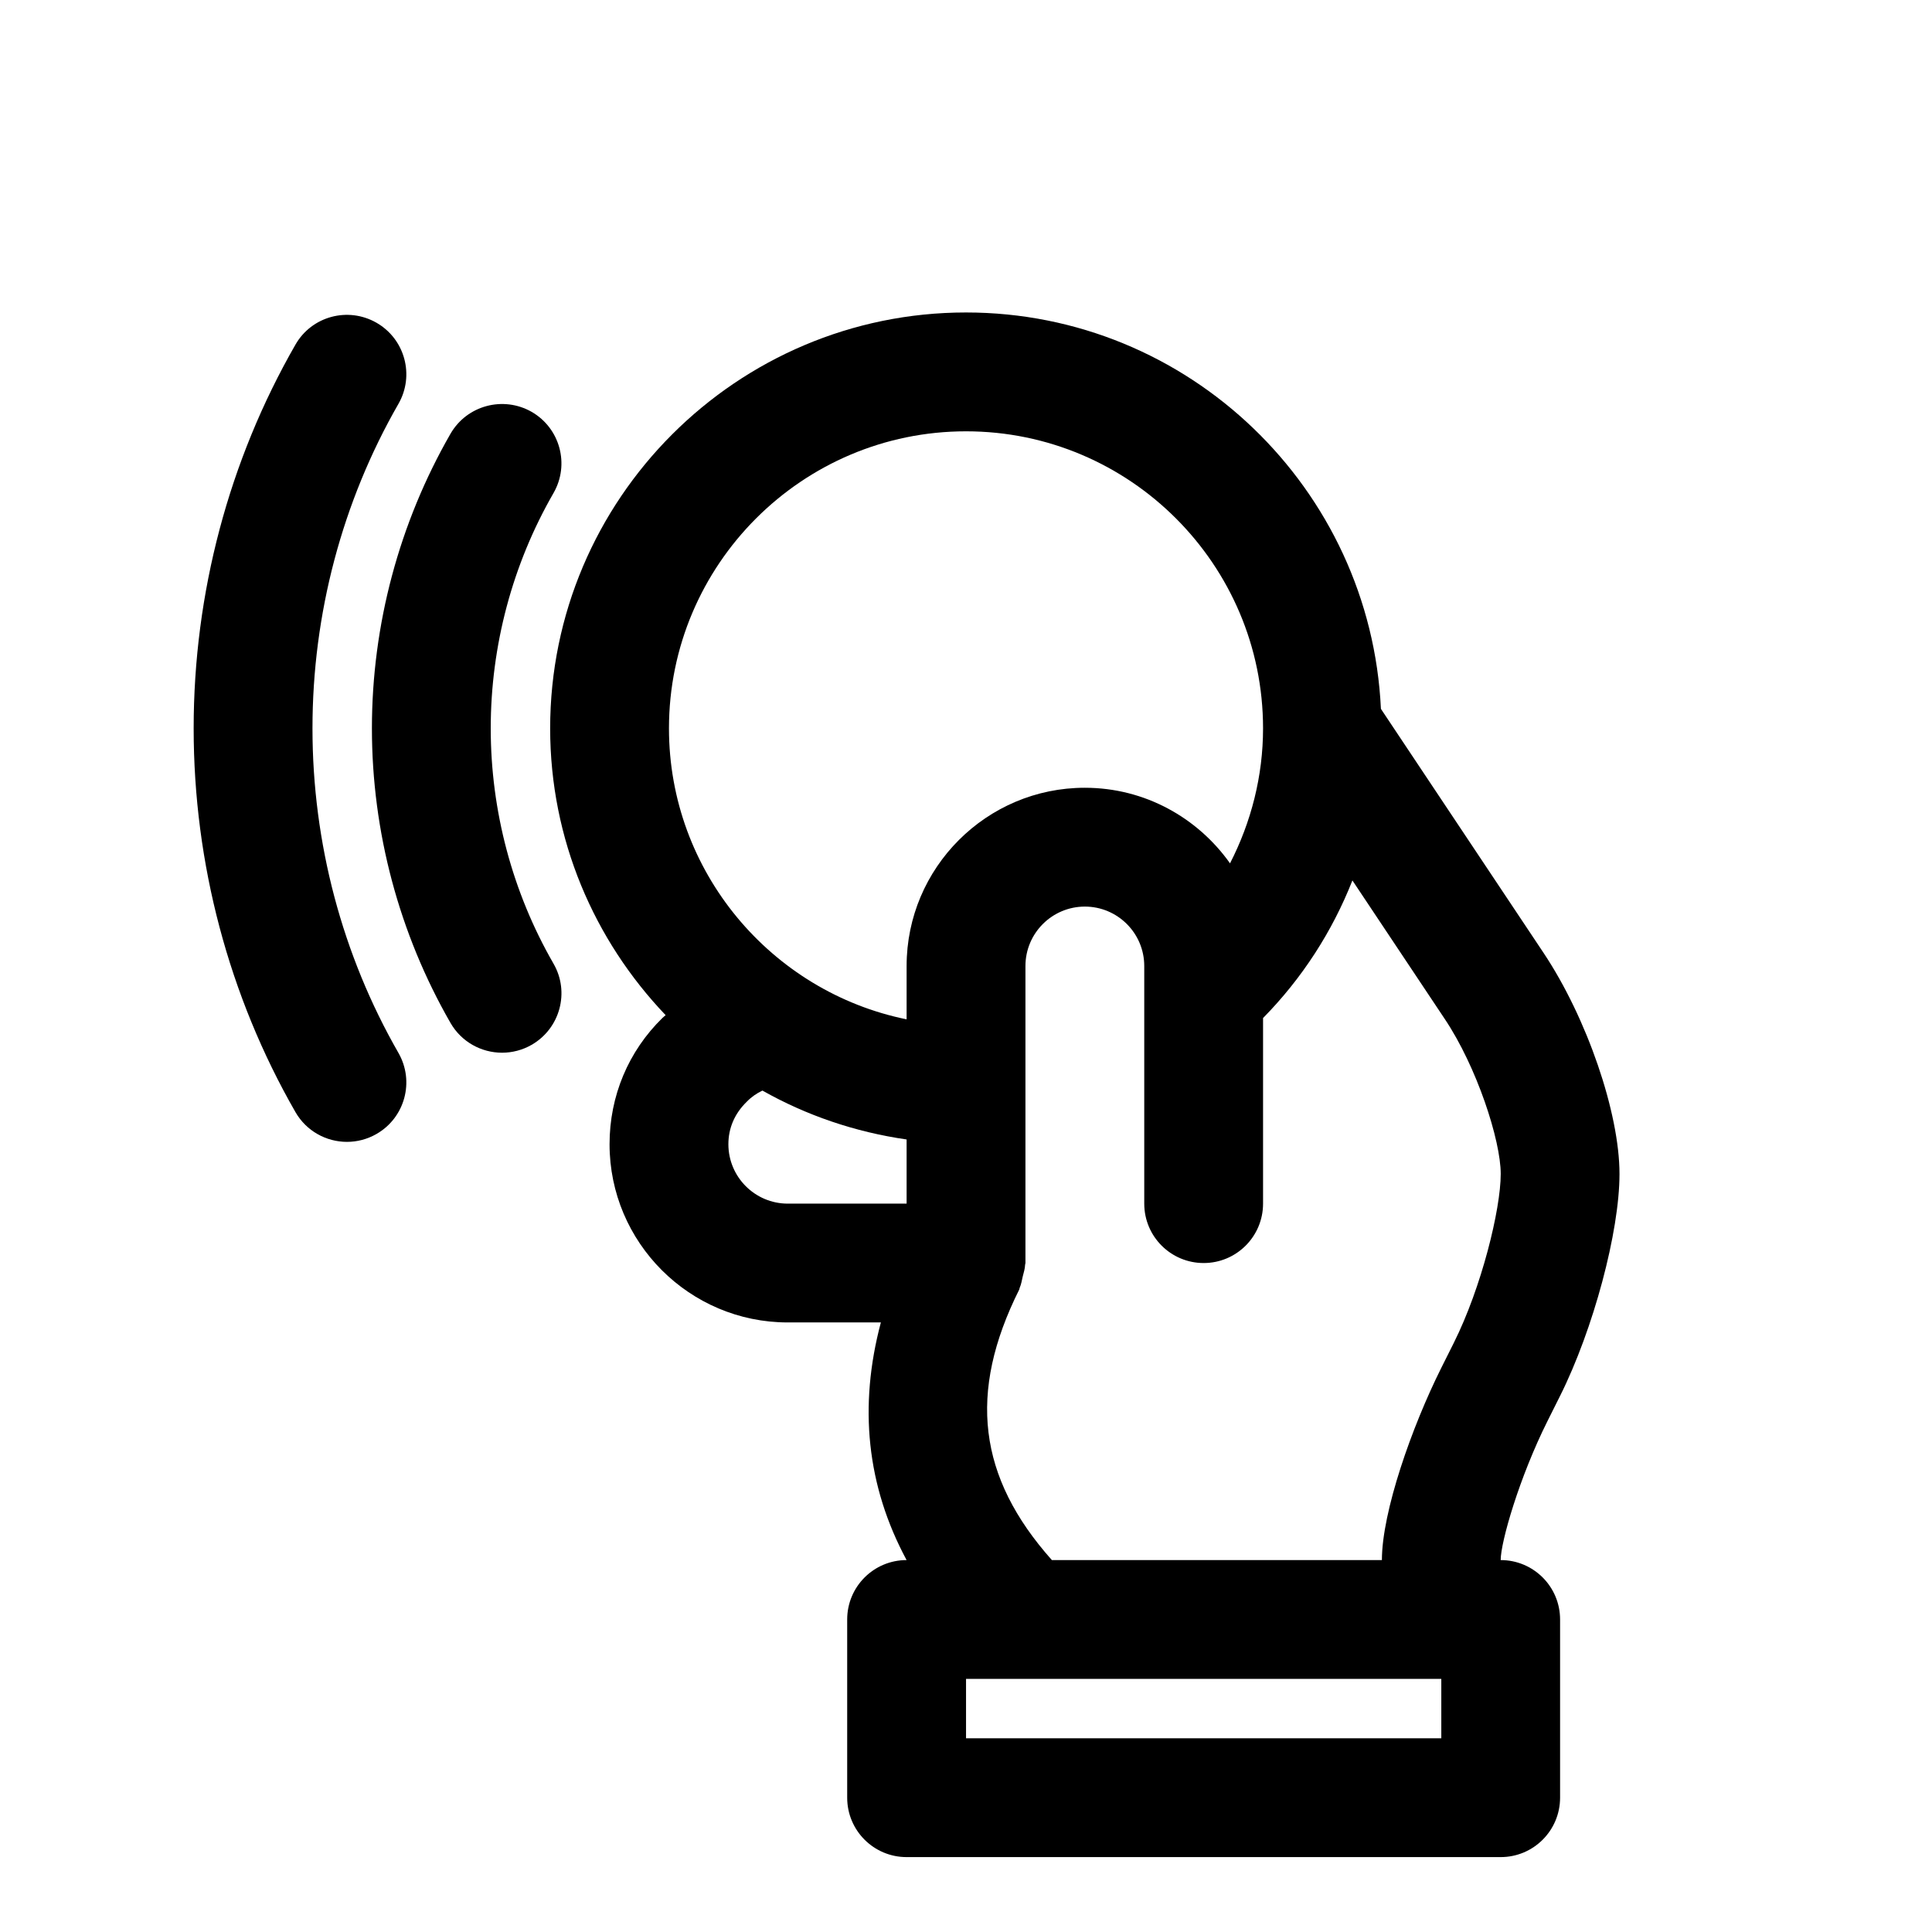
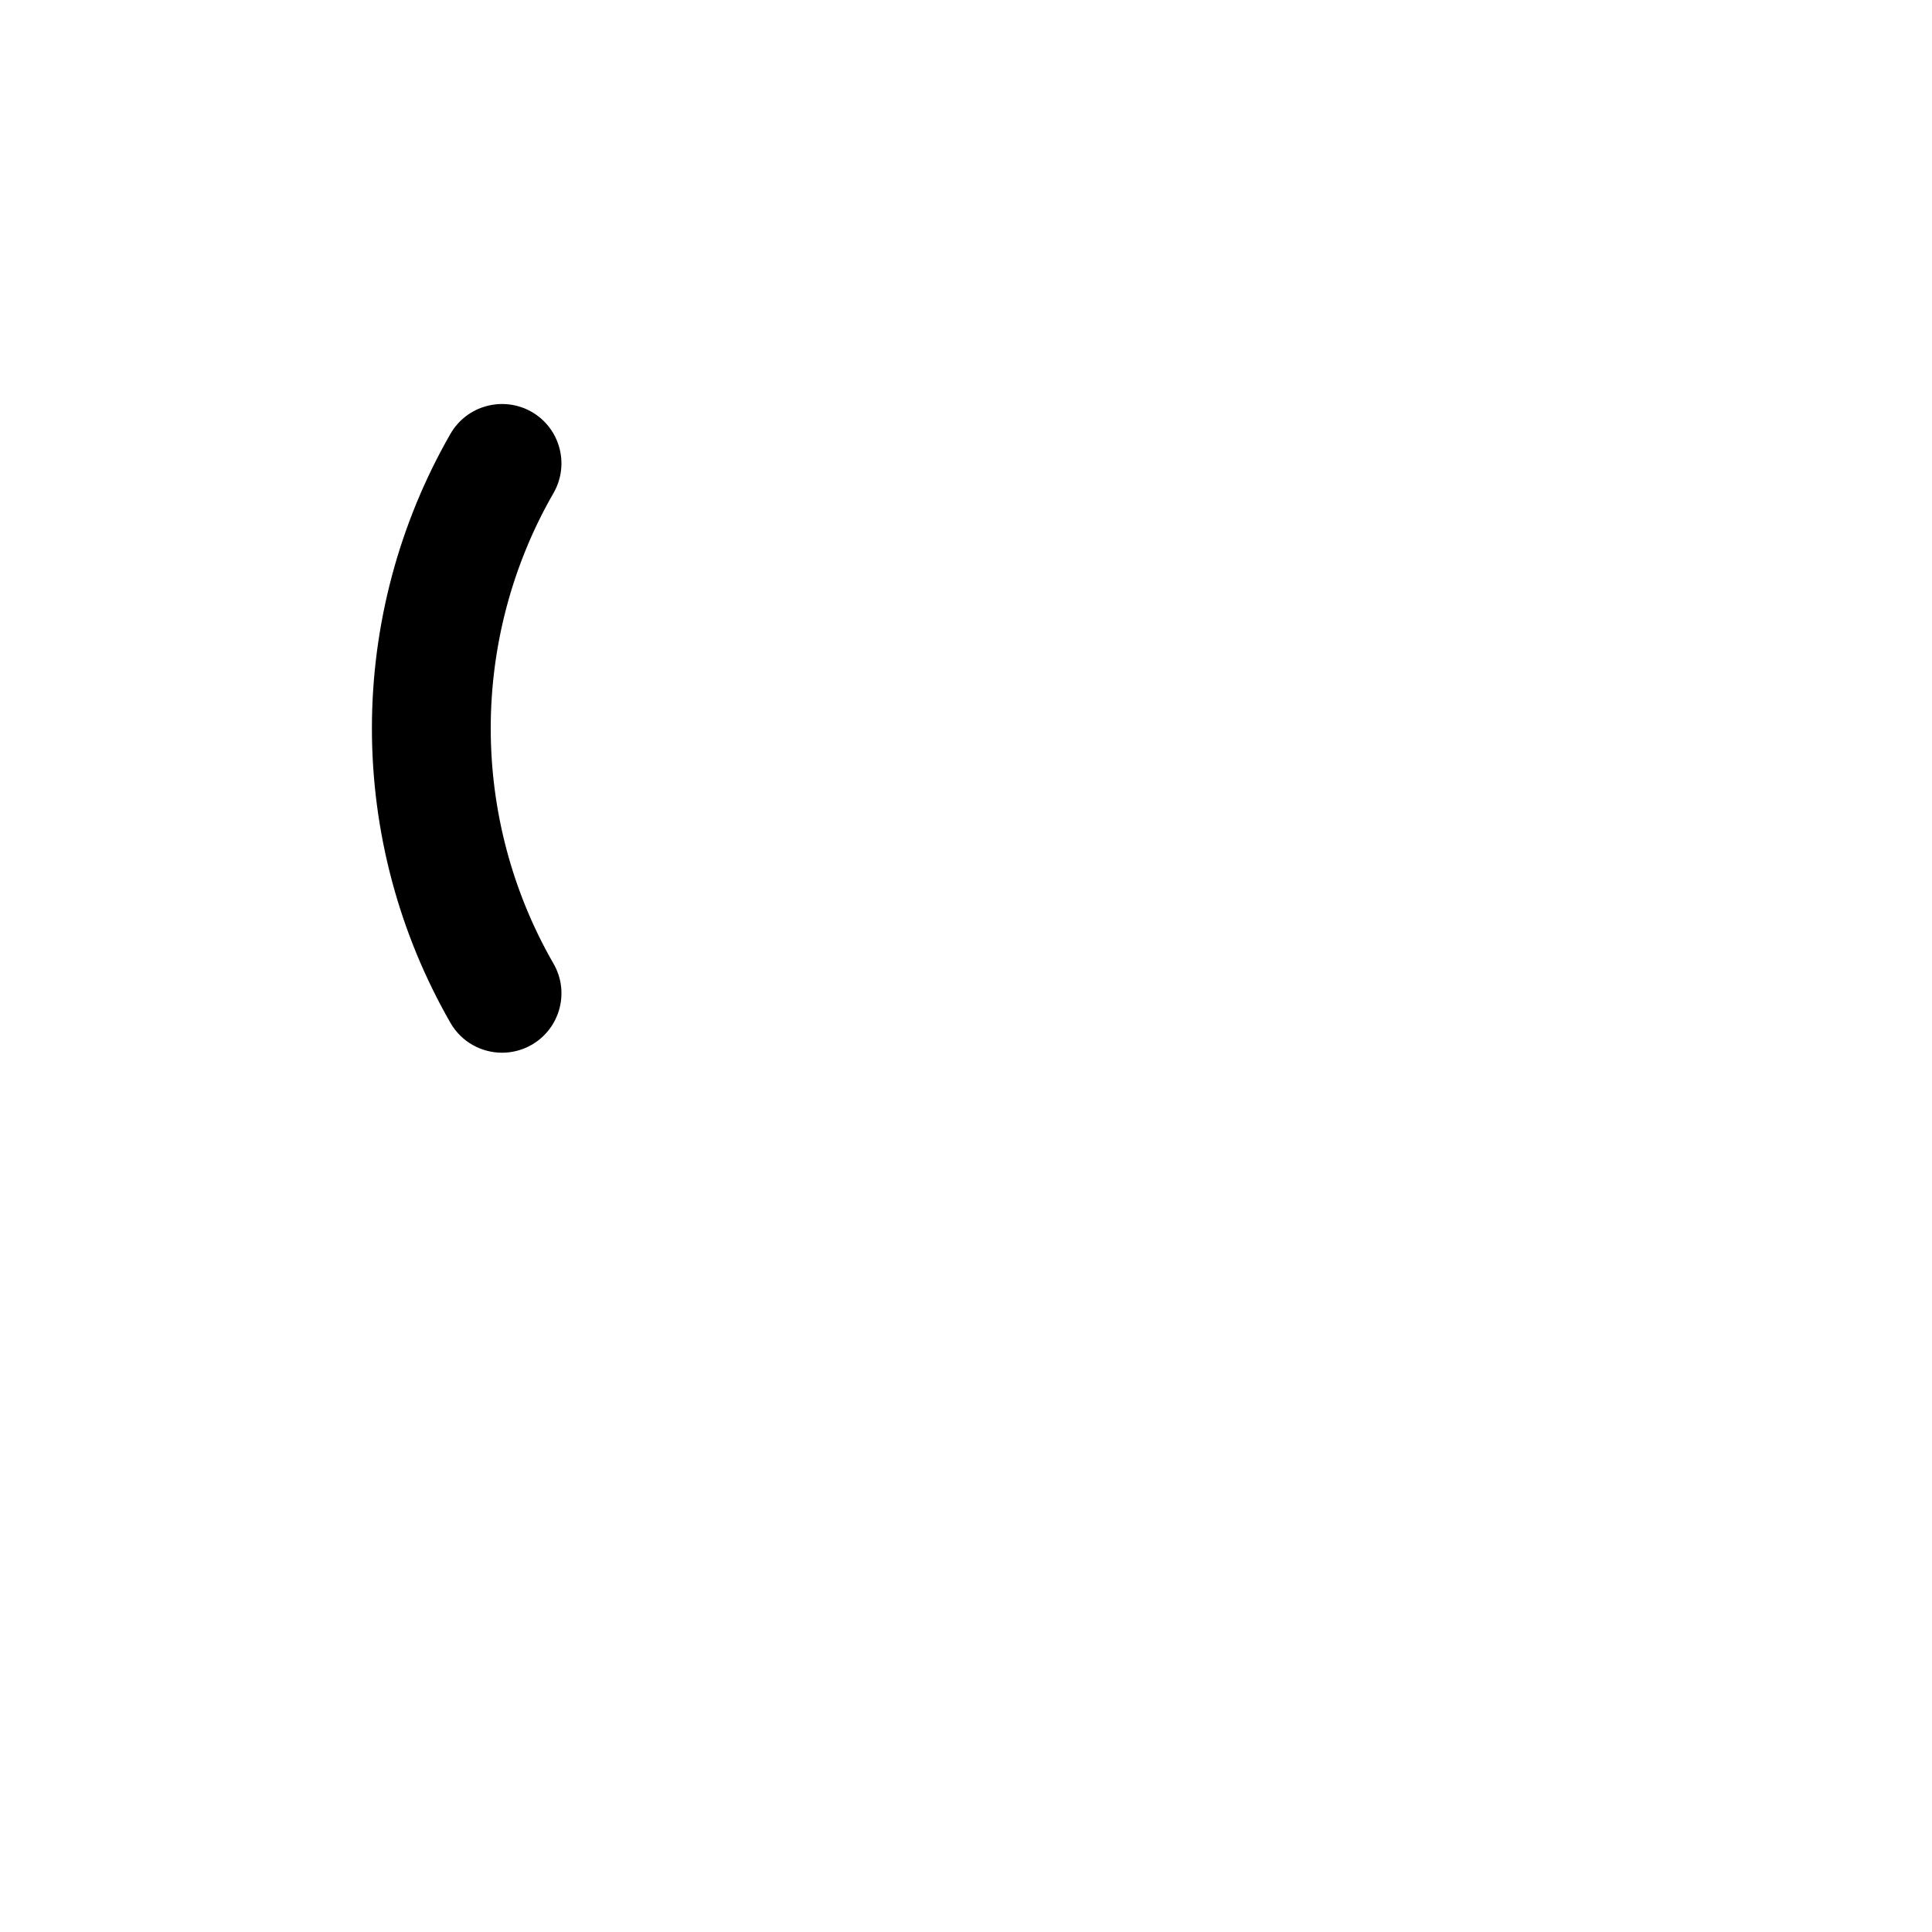
<svg xmlns="http://www.w3.org/2000/svg" fill="#000000" width="800px" height="800px" version="1.1" viewBox="144 144 512 512">
  <g>
-     <path d="m557.44 513.92c8.832-17.664 15.742-43.5 15.742-58.82 0-16.184-8.645-41.359-20.105-58.551l-43.121-64.691c-2.723-58.348-50.93-105.05-109.95-105.05-60.773 0-110.21 49.453-110.21 110.21 0 29.473 11.699 56.207 30.605 76.012-0.27 0.27-0.582 0.457-0.836 0.723-9.039 8.836-14.027 20.707-14.027 33.477 0 26.039 21.191 47.23 47.23 47.23h24.672c-5.918 22.215-3.777 43.297 6.816 62.977-8.691 0-15.742 7.039-15.742 15.742v47.23c0 8.707 7.055 15.742 15.742 15.742h157.44c8.691 0 15.742-7.039 15.742-15.742v-47.23c0-8.707-7.055-15.742-15.742-15.742 0-4.785 4.945-21.945 12.422-36.871zm-173.18-50.945h-31.488c-8.676 0-15.742-7.055-15.742-15.742 0-4.203 1.605-8.078 4.848-11.242 1.227-1.273 2.644-2.25 4.172-2.977 11.602 6.551 24.512 10.988 38.211 12.957zm0-62.977v14.137c-35.879-7.305-62.977-39.109-62.977-77.113 0-43.406 35.312-78.719 78.719-78.719s78.719 35.312 78.719 78.719c0 12.609-3.133 24.828-8.754 35.77-8.562-12.074-22.574-20.027-38.473-20.027-26.043 0-47.234 21.191-47.234 47.234zm141.7 204.67h-125.95v-15.742h125.95zm3.324-104.82-3.324 6.644c-7.824 15.648-15.742 38.18-15.742 50.949h-87.457c-19.57-21.98-22.34-44.305-8.66-71.684 0.078-0.156 0.062-0.332 0.125-0.473 0.426-0.945 0.566-1.969 0.805-2.977 0.25-1.039 0.598-2.062 0.629-3.102 0-0.172 0.094-0.316 0.094-0.488v-78.719c0-8.691 7.07-15.742 15.742-15.742 8.676 0 15.742 7.055 15.742 15.742v62.977c0 8.707 7.055 15.742 15.742 15.742 8.691 0 15.742-7.039 15.742-15.742v-49.184c10.344-10.516 18.344-22.922 23.68-36.465l24.465 36.699c8.512 12.703 14.84 32.18 14.84 41.074 0 9.418-5.102 30.105-12.422 44.746z" />
    <path d="m274.05 337.02c0-21.883 5.746-43.453 16.641-62.363 4.328-7.543 1.746-17.16-5.793-21.508-7.543-4.297-17.16-1.73-21.508 5.797-13.617 23.691-20.828 50.695-20.828 78.074 0 27.379 7.211 54.379 20.828 78.074 2.914 5.055 8.203 7.887 13.664 7.887 2.66 0 5.367-0.676 7.84-2.094 7.543-4.344 10.141-13.98 5.793-21.508-10.891-18.906-16.637-40.477-16.637-62.359z" />
-     <path d="m226.81 337.02c0-30.293 7.871-60.031 22.781-85.992 4.328-7.543 1.73-17.16-5.809-21.492-7.559-4.328-17.176-1.746-21.492 5.809-17.648 30.73-26.969 65.902-26.969 101.68 0 35.77 9.32 70.941 26.969 101.68 2.914 5.07 8.203 7.902 13.664 7.902 2.66 0 5.352-0.676 7.824-2.094 7.543-4.328 10.141-13.949 5.809-21.492-14.902-25.961-22.777-55.703-22.777-85.992z" />
  </g>
</svg>